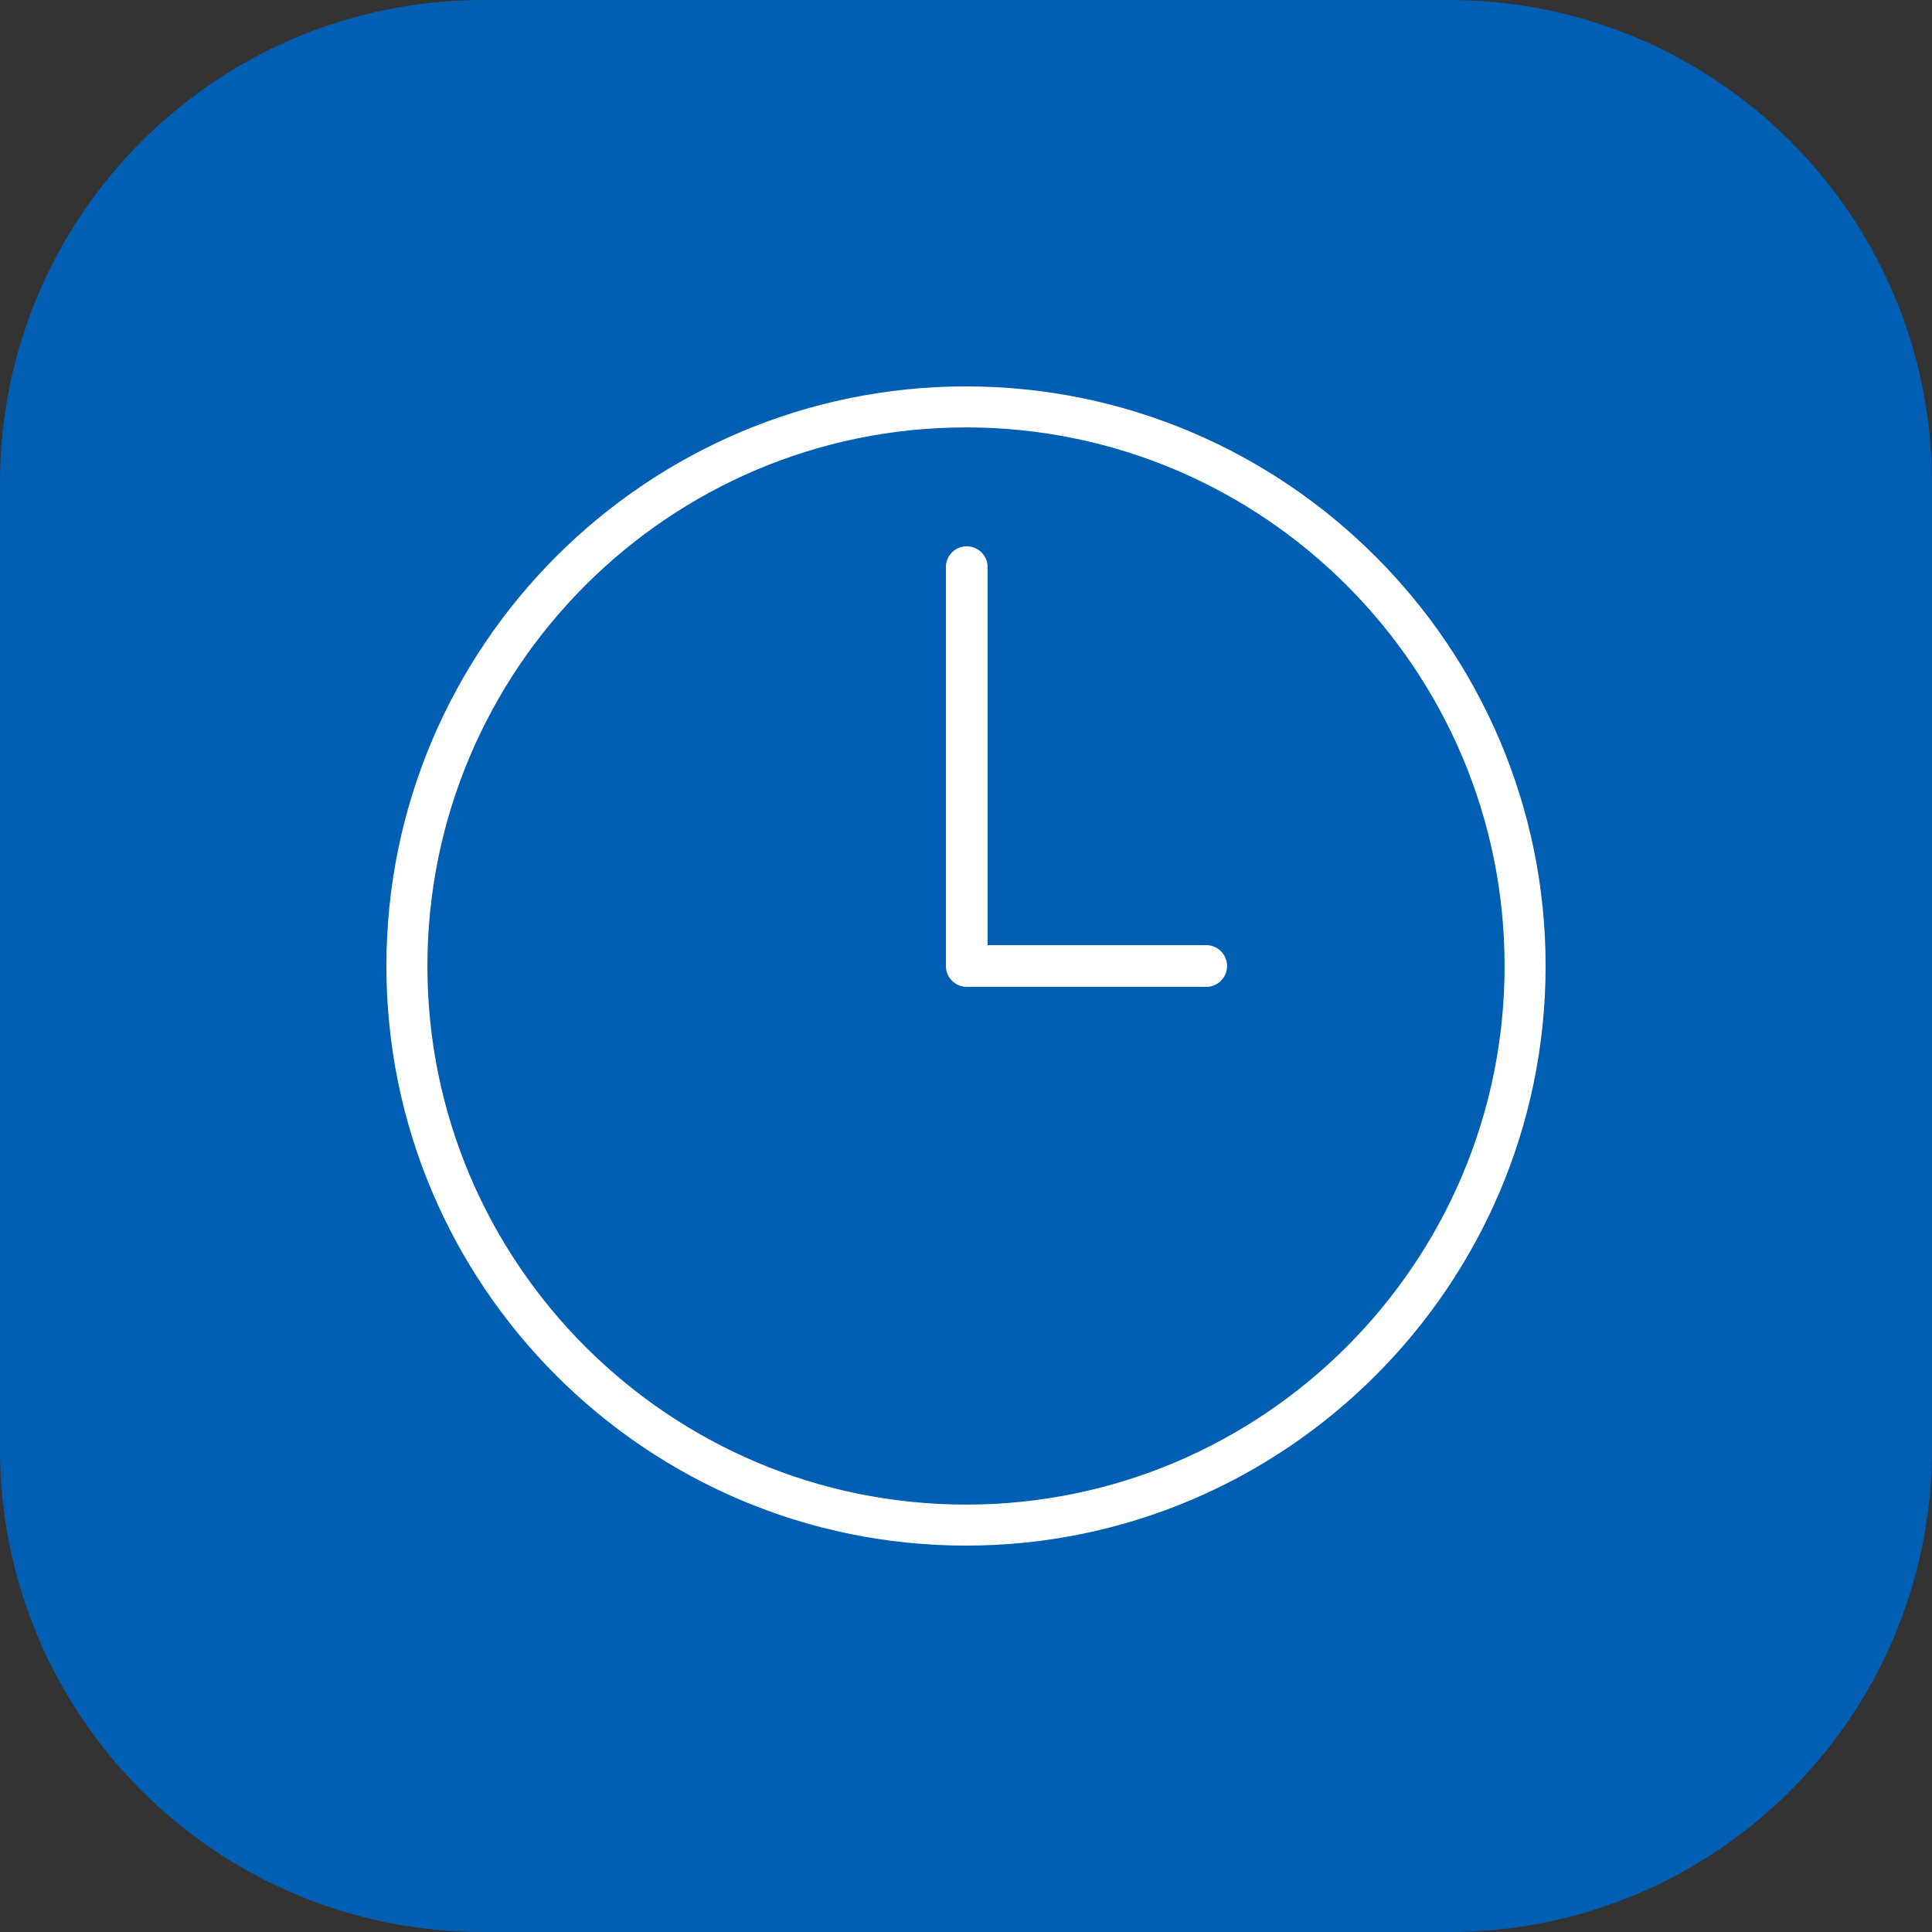
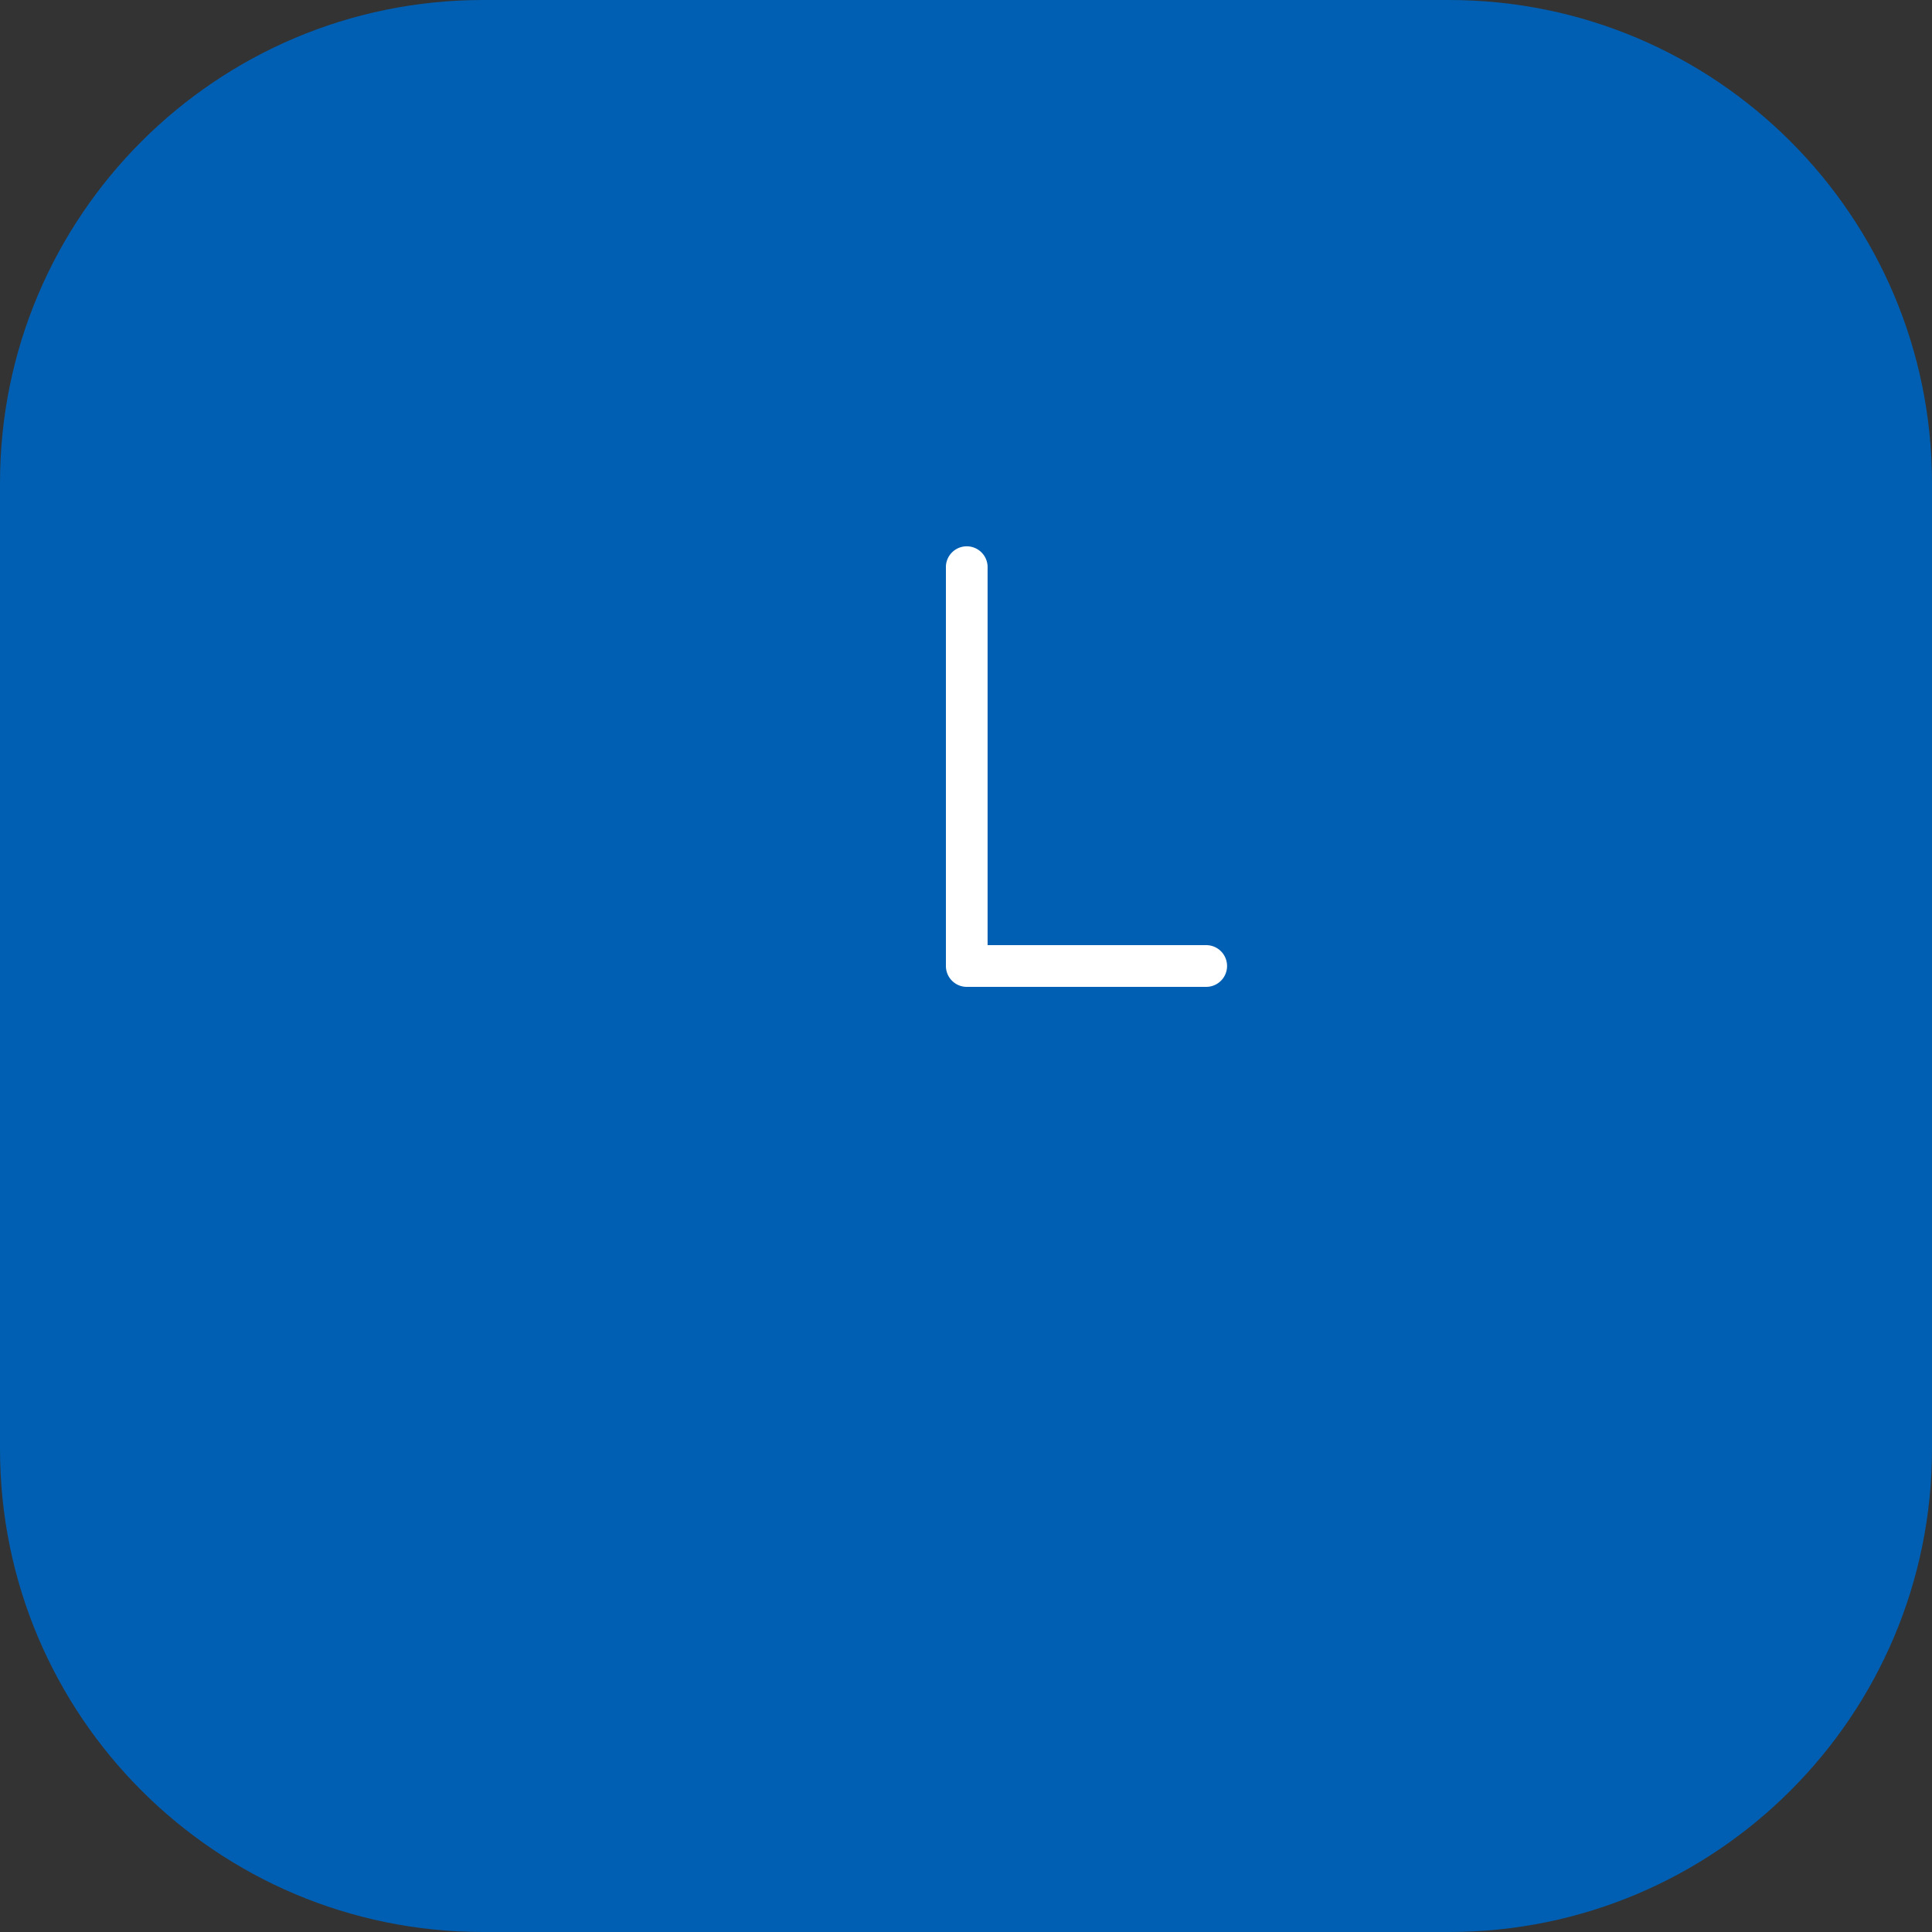
<svg xmlns="http://www.w3.org/2000/svg" width="40" height="40" fill="none" viewBox="0 0 40 40">
  <rect x="0" y="0" width="40" height="40" fill="#333333" stroke="none" />
  <path fill="#005FB2" d="M30 0H10C4.477 0 0 4.477 0 10v20c0 5.523 4.477 10 10 10h20c5.523 0 10-4.477 10-10V10c0-5.523-4.477-10-10-10Z" />
-   <path fill="#fff" d="M20 8.849C13.851 8.849 8.849 13.85 8.849 20S13.85 31.151 20 31.151 31.151 26.15 31.151 20 26.15 8.849 20 8.849ZM20 32c-6.61 0-12-5.375-12-12S13.39 8 20 8s12 5.39 12 12-5.39 12-12 12Z" />
  <path fill="#fff" d="M24.973 20.432h-4.958a.432.432 0 0 1-.431-.432v-8.278a.432.432 0 0 1 .863 0v7.846h4.526a.432.432 0 0 1 0 .864Z" />
</svg>